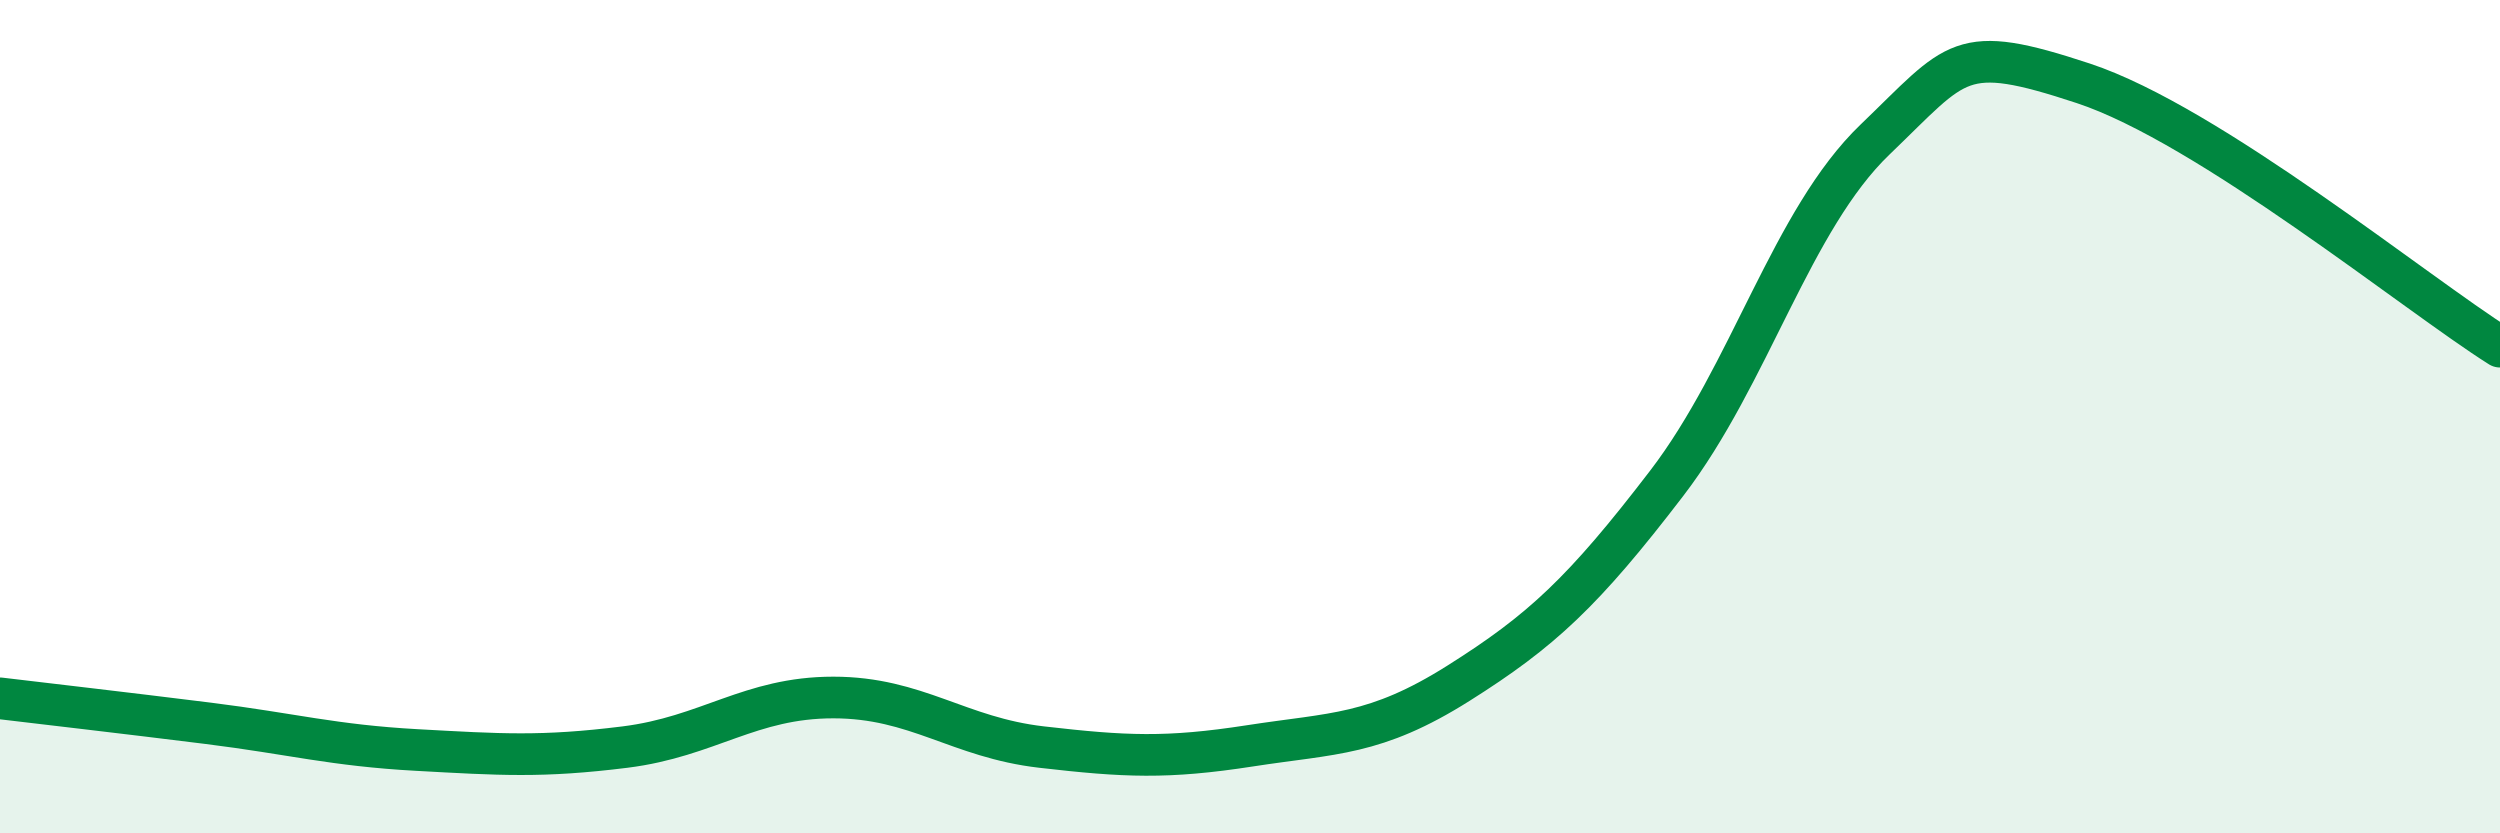
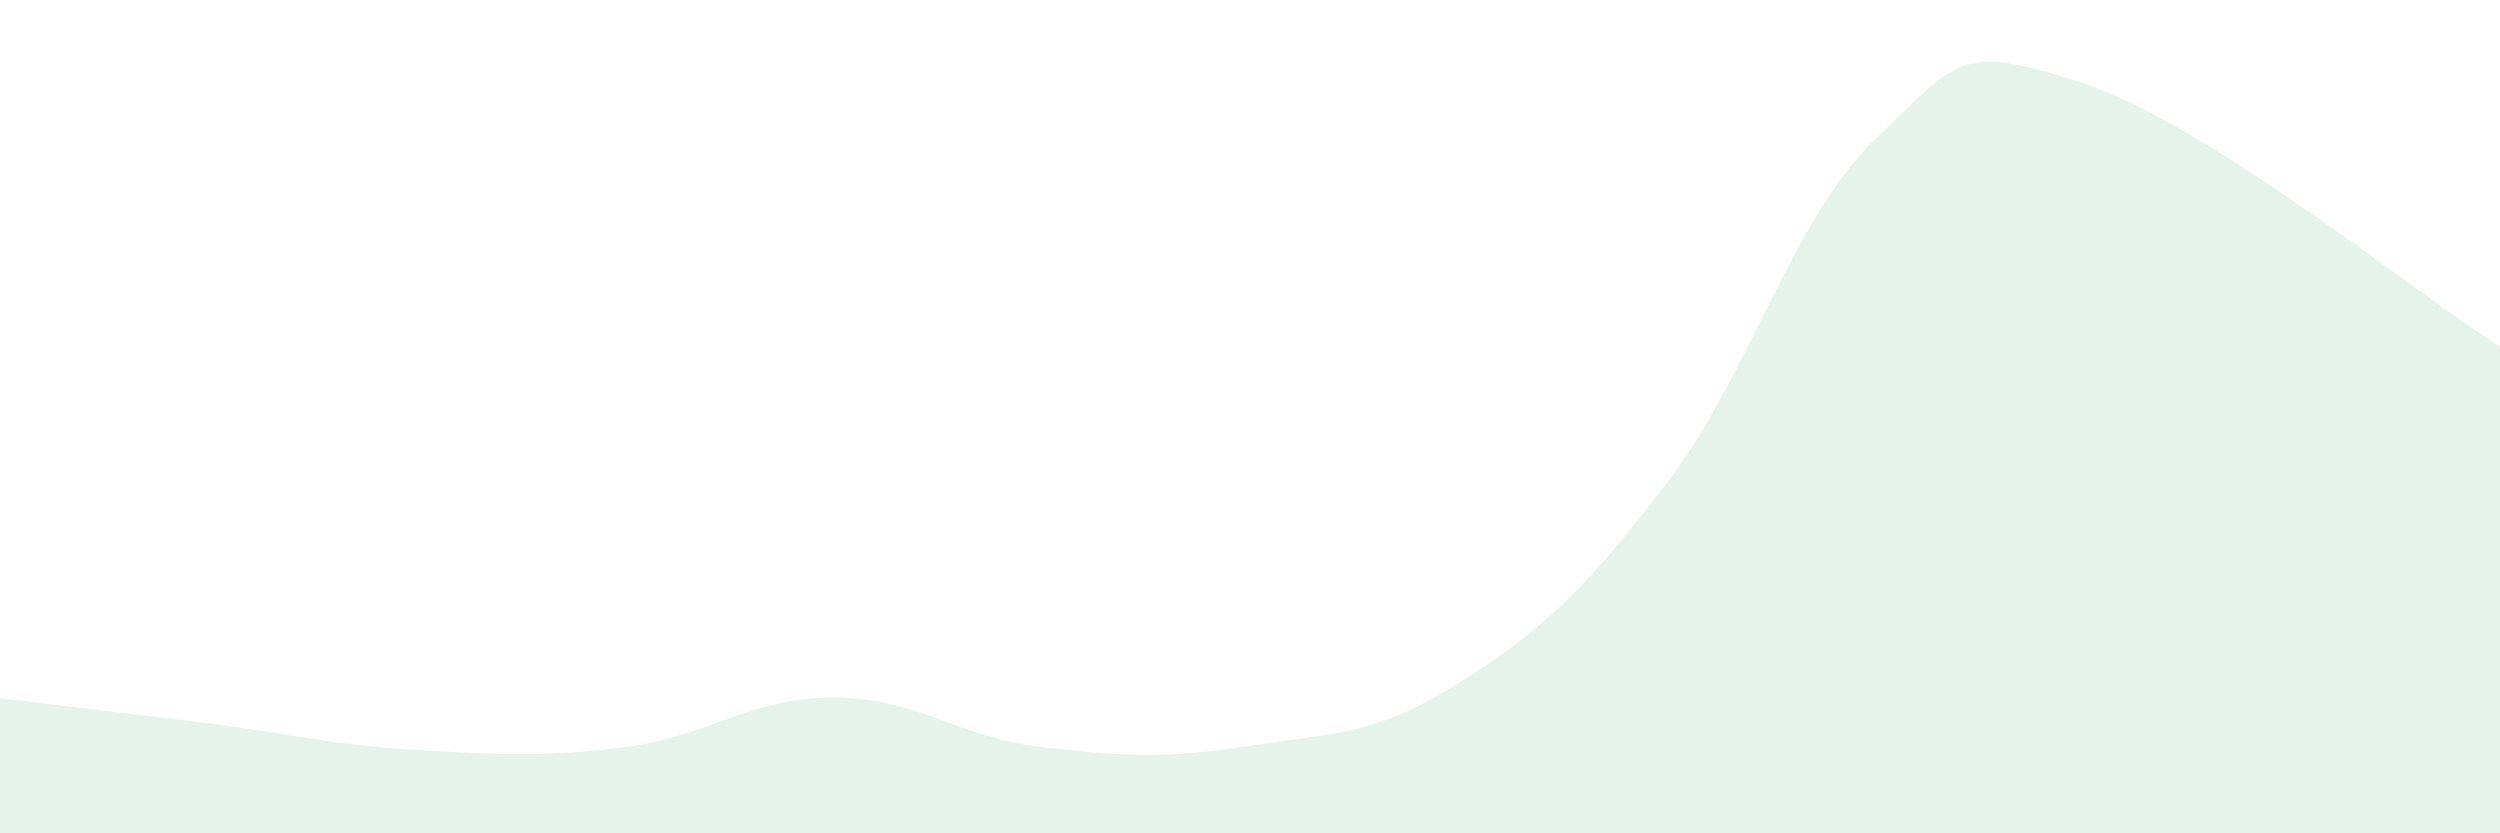
<svg xmlns="http://www.w3.org/2000/svg" width="60" height="20" viewBox="0 0 60 20">
  <path d="M 0,16.76 C 1,16.88 3,17.11 5,17.36 C 7,17.61 8,17.89 10,18 C 12,18.11 13,18.18 15,17.93 C 17,17.68 18,16.74 20,16.74 C 22,16.74 23,17.7 25,17.93 C 27,18.16 28,18.21 30,17.9 C 32,17.59 33,17.66 35,16.4 C 37,15.14 38,14.21 40,11.6 C 42,8.99 43,5.27 45,3.35 C 47,1.43 47,1.01 50,2 C 53,2.99 58,7.06 60,8.32L60 20L0 20Z" fill="#008740" opacity="0.1" stroke-linecap="round" stroke-linejoin="round" />
-   <path d="M 0,16.76 C 1,16.88 3,17.11 5,17.36 C 7,17.61 8,17.89 10,18 C 12,18.11 13,18.18 15,17.93 C 17,17.68 18,16.74 20,16.74 C 22,16.74 23,17.7 25,17.93 C 27,18.16 28,18.21 30,17.9 C 32,17.59 33,17.66 35,16.4 C 37,15.14 38,14.21 40,11.6 C 42,8.99 43,5.27 45,3.35 C 47,1.43 47,1.01 50,2 C 53,2.99 58,7.06 60,8.32" stroke="#008740" stroke-width="1" fill="none" stroke-linecap="round" stroke-linejoin="round" />
</svg>